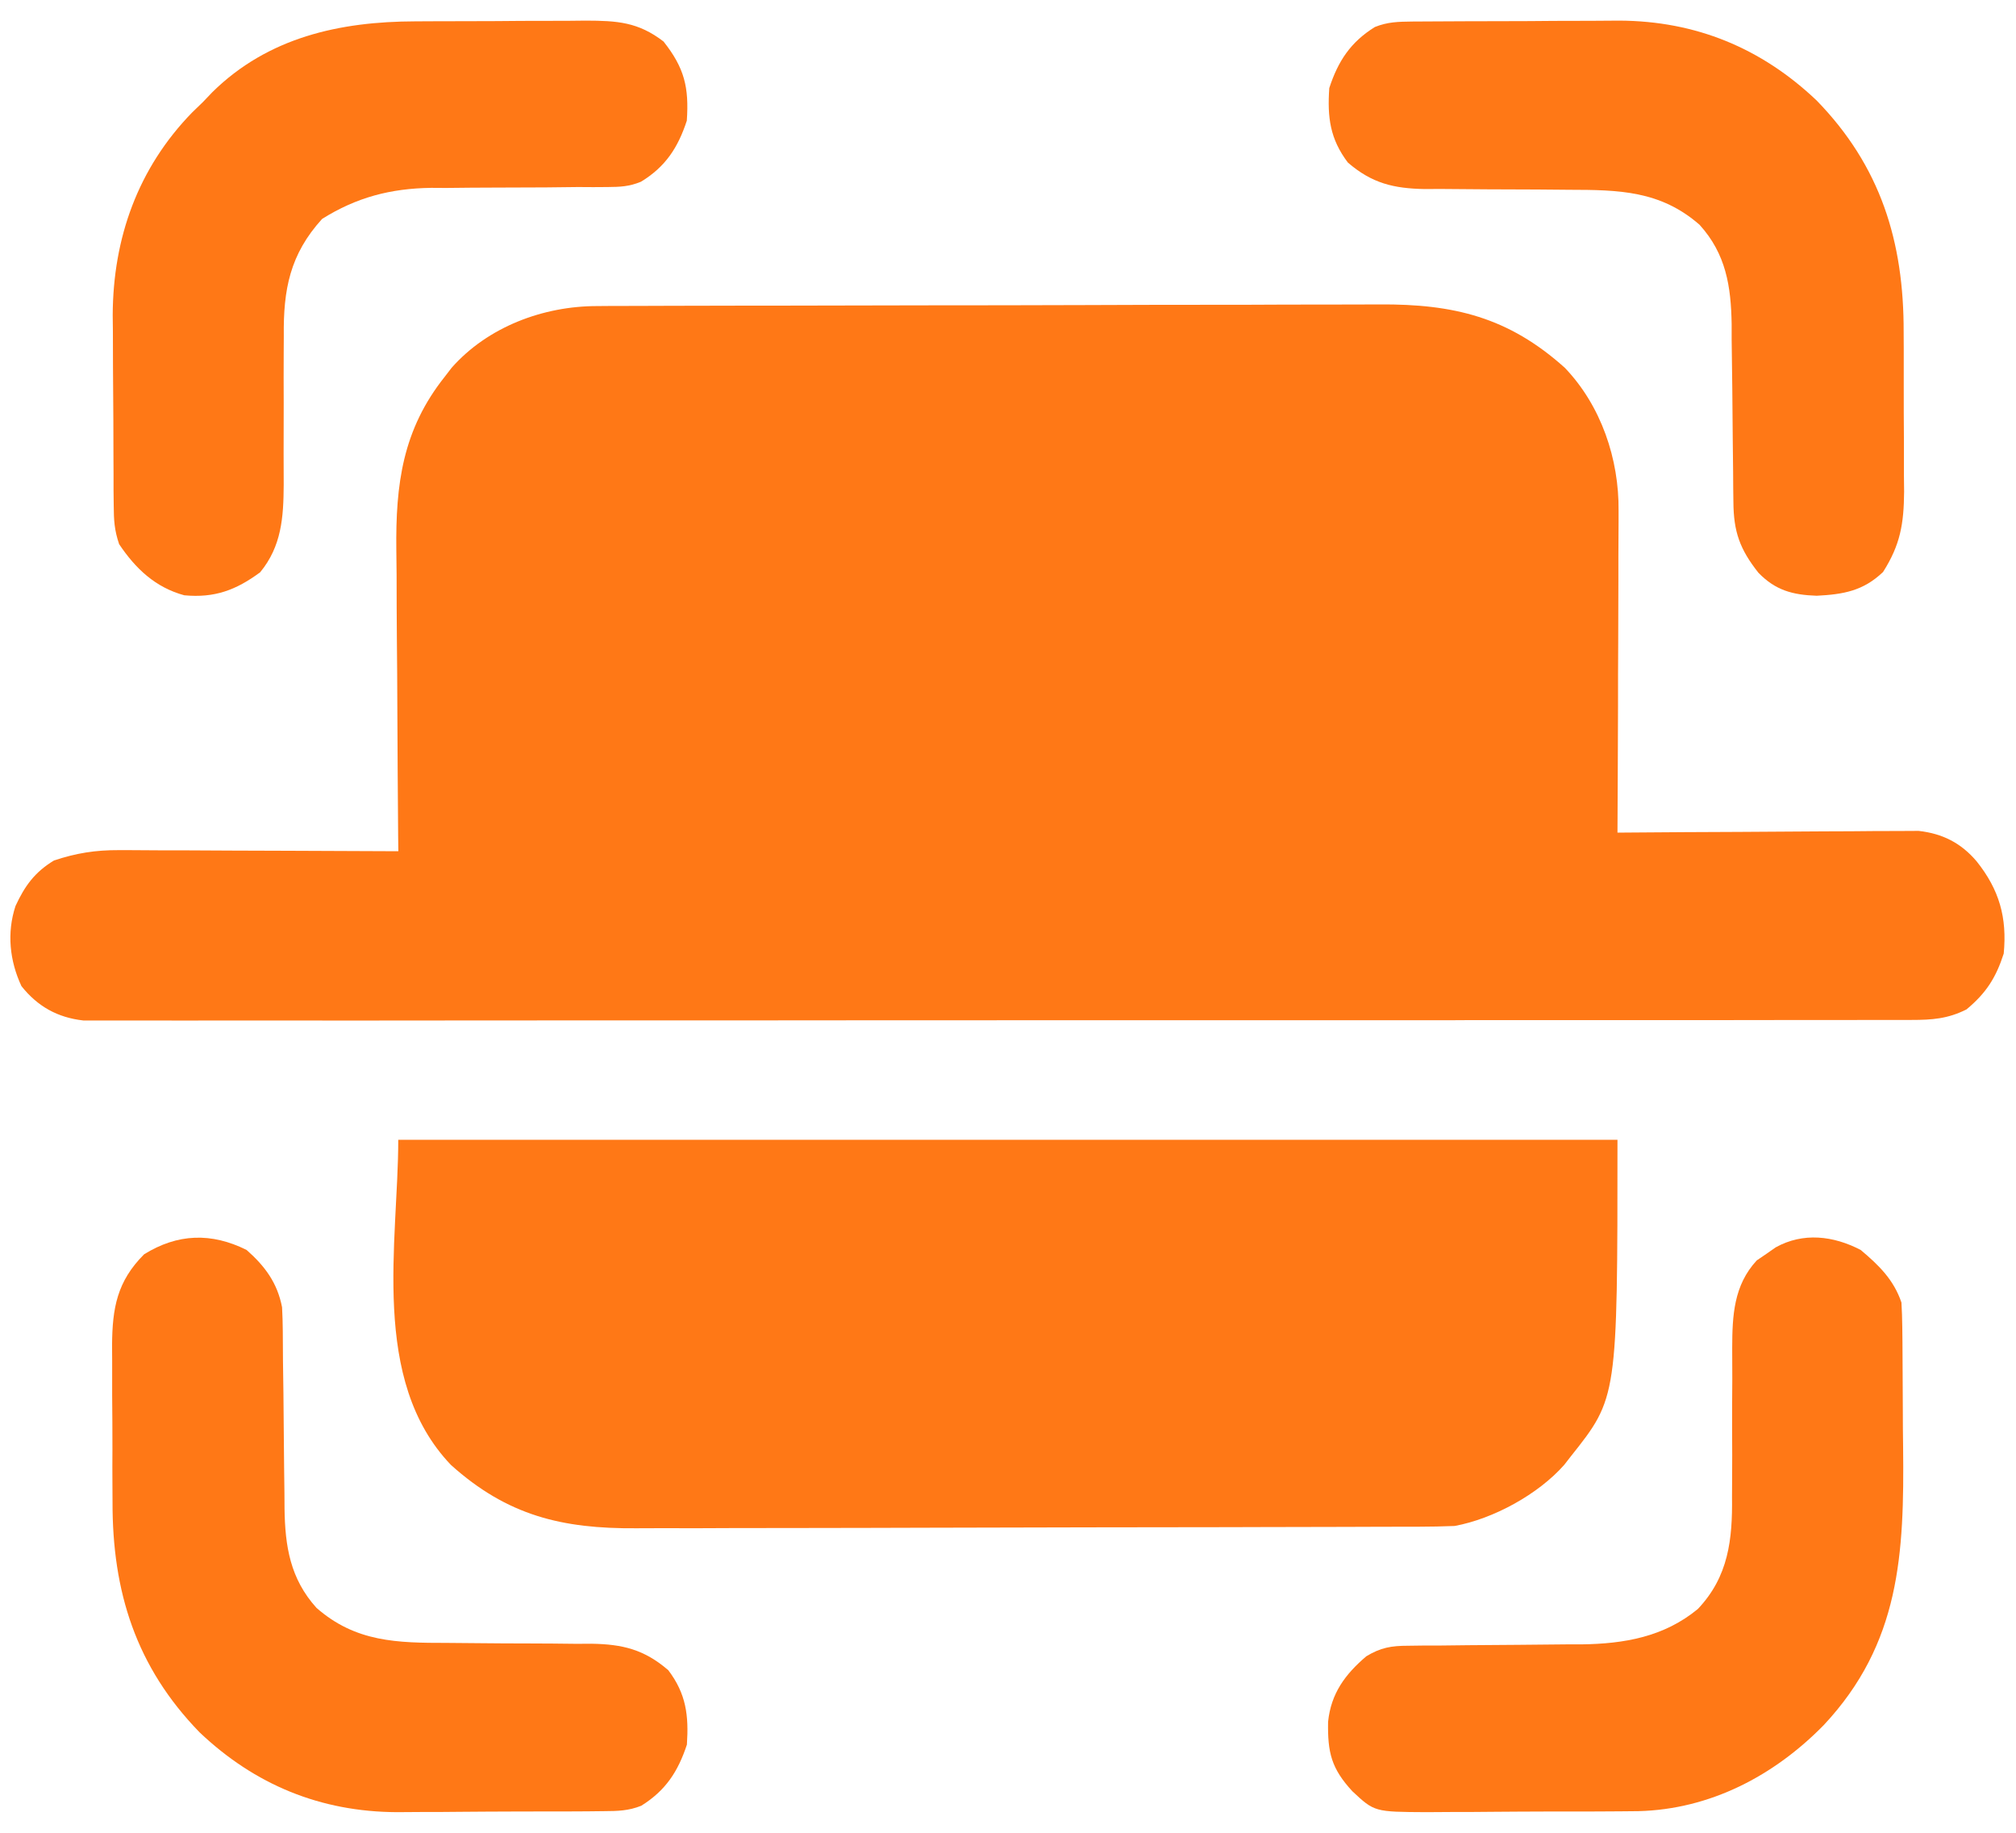
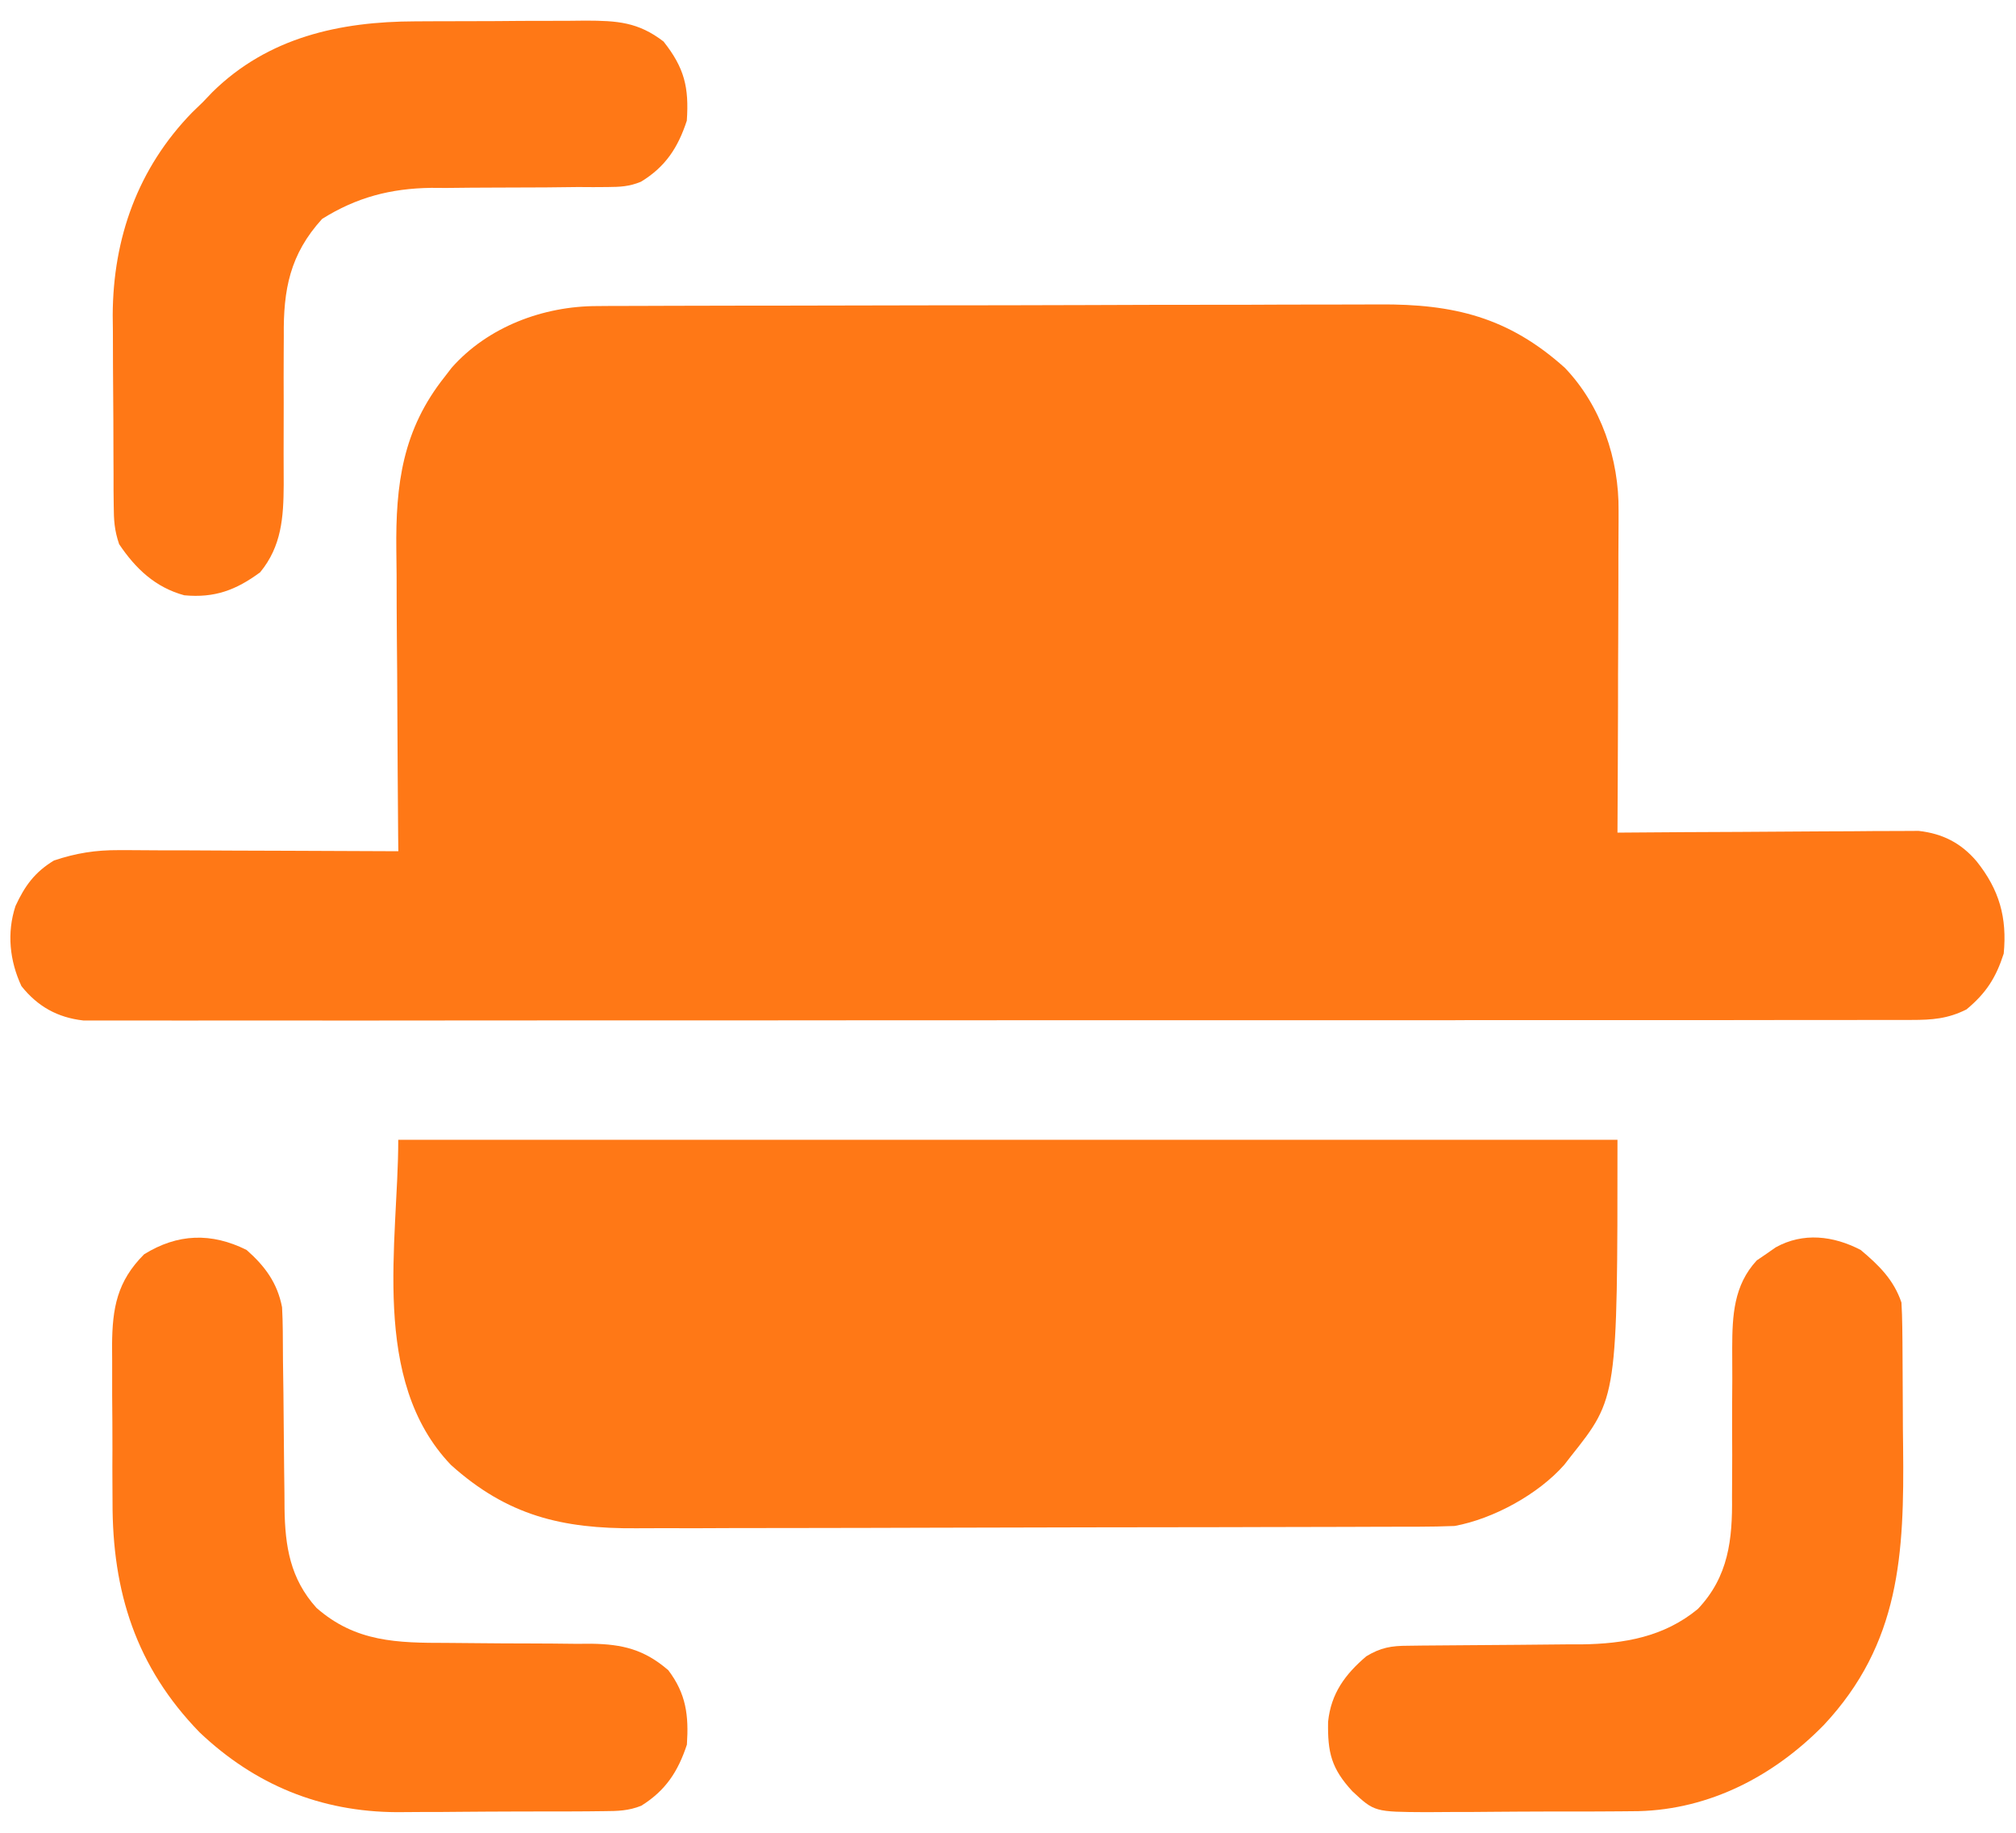
<svg xmlns="http://www.w3.org/2000/svg" width="22" height="20" viewBox="0 0 22 20" fill="none">
  <path d="M6.515 3.34C6.555 3.34 6.594 3.339 6.635 3.339C6.768 3.339 6.901 3.339 7.033 3.338C7.129 3.338 7.224 3.338 7.319 3.337C7.632 3.336 7.944 3.336 8.257 3.335C8.365 3.335 8.473 3.335 8.58 3.335C9.087 3.334 9.593 3.333 10.1 3.332C10.684 3.332 11.268 3.331 11.852 3.329C12.303 3.327 12.755 3.326 13.207 3.326C13.476 3.326 13.746 3.326 14.016 3.324C14.27 3.323 14.523 3.323 14.777 3.323C14.87 3.323 14.963 3.323 15.056 3.322C15.862 3.317 16.461 3.46 17.077 4.014C17.473 4.428 17.669 5.01 17.663 5.575C17.663 5.613 17.663 5.651 17.663 5.69C17.663 5.815 17.662 5.94 17.661 6.066C17.661 6.153 17.661 6.24 17.661 6.327C17.661 6.555 17.66 6.784 17.659 7.012C17.657 7.246 17.657 7.479 17.657 7.713C17.655 8.171 17.654 8.628 17.651 9.086C17.694 9.085 17.737 9.085 17.78 9.085C18.183 9.082 18.584 9.079 18.986 9.078C19.193 9.077 19.4 9.076 19.606 9.074C19.806 9.072 20.005 9.072 20.205 9.071C20.281 9.071 20.357 9.07 20.433 9.069C20.54 9.068 20.646 9.068 20.753 9.068C20.814 9.068 20.874 9.068 20.937 9.067C21.198 9.096 21.401 9.199 21.571 9.4C21.818 9.709 21.904 10.014 21.866 10.406C21.781 10.67 21.674 10.837 21.46 11.015C21.255 11.118 21.084 11.13 20.856 11.13C20.821 11.13 20.787 11.13 20.751 11.13C20.634 11.131 20.517 11.13 20.401 11.13C20.316 11.13 20.232 11.13 20.148 11.131C19.915 11.131 19.683 11.131 19.451 11.131C19.201 11.131 18.95 11.131 18.7 11.132C18.21 11.132 17.719 11.132 17.229 11.132C16.83 11.132 16.432 11.132 16.033 11.132C15.948 11.133 15.948 11.133 15.861 11.133C15.746 11.133 15.631 11.133 15.516 11.133C14.436 11.133 13.356 11.133 12.275 11.133C11.287 11.133 10.298 11.133 9.309 11.134C8.295 11.135 7.28 11.136 6.265 11.135C5.696 11.135 5.126 11.135 4.556 11.136C4.071 11.137 3.586 11.137 3.1 11.136C2.853 11.136 2.605 11.136 2.358 11.136C2.131 11.137 1.905 11.137 1.678 11.136C1.596 11.136 1.514 11.136 1.432 11.136C1.321 11.137 1.209 11.136 1.098 11.136C1.005 11.136 1.005 11.136 0.91 11.136C0.627 11.104 0.411 10.983 0.234 10.761C0.105 10.485 0.073 10.179 0.169 9.887C0.27 9.668 0.379 9.517 0.589 9.39C0.832 9.309 1.042 9.276 1.297 9.277C1.347 9.277 1.347 9.277 1.398 9.277C1.506 9.277 1.615 9.278 1.723 9.279C1.799 9.279 1.875 9.279 1.951 9.279C2.149 9.28 2.348 9.281 2.546 9.282C2.749 9.283 2.952 9.283 3.155 9.284C3.552 9.285 3.949 9.287 4.347 9.289C4.346 9.239 4.346 9.188 4.345 9.137C4.341 8.662 4.338 8.187 4.336 7.711C4.335 7.467 4.334 7.223 4.331 6.979C4.329 6.743 4.328 6.507 4.328 6.271C4.327 6.181 4.326 6.091 4.325 6.002C4.317 5.284 4.392 4.69 4.855 4.109C4.879 4.078 4.903 4.047 4.928 4.014C5.324 3.565 5.931 3.34 6.515 3.34Z" fill="#FF7816" />
  <path d="M4.346 12.438C8.737 12.438 13.127 12.438 17.651 12.438C17.651 15.252 17.651 15.252 17.143 15.891C17.107 15.938 17.107 15.938 17.07 15.985C16.787 16.306 16.298 16.574 15.874 16.652C15.743 16.657 15.614 16.66 15.483 16.66C15.443 16.66 15.404 16.66 15.363 16.66C15.23 16.661 15.097 16.661 14.964 16.661C14.869 16.662 14.774 16.662 14.679 16.662C14.366 16.663 14.053 16.664 13.741 16.664C13.633 16.665 13.525 16.665 13.417 16.665C12.911 16.666 12.405 16.667 11.898 16.667C11.314 16.668 10.73 16.669 10.146 16.671C9.694 16.673 9.243 16.673 8.791 16.674C8.521 16.674 8.252 16.674 7.982 16.675C7.728 16.677 7.474 16.677 7.221 16.676C7.128 16.676 7.035 16.677 6.942 16.677C6.136 16.683 5.537 16.54 4.921 15.986C4.034 15.058 4.346 13.55 4.346 12.438Z" fill="#FF7816" />
-   <path d="M15.412 0.235C15.502 0.235 15.502 0.235 15.594 0.234C15.658 0.233 15.723 0.233 15.79 0.233C15.89 0.233 15.89 0.233 15.992 0.232C16.134 0.232 16.276 0.231 16.418 0.231C16.598 0.231 16.778 0.23 16.958 0.228C17.098 0.227 17.237 0.227 17.377 0.227C17.475 0.227 17.573 0.226 17.671 0.225C18.505 0.229 19.22 0.523 19.824 1.096C20.522 1.813 20.777 2.636 20.774 3.625C20.774 3.687 20.775 3.75 20.775 3.814C20.775 3.945 20.775 4.075 20.775 4.206C20.774 4.405 20.776 4.604 20.777 4.804C20.777 4.931 20.777 5.059 20.777 5.187C20.778 5.246 20.779 5.305 20.779 5.366C20.776 5.716 20.738 5.945 20.549 6.242C20.332 6.449 20.116 6.486 19.825 6.501C19.563 6.492 19.375 6.442 19.189 6.25C18.986 5.993 18.918 5.803 18.916 5.476C18.916 5.424 18.915 5.373 18.914 5.319C18.914 5.264 18.914 5.209 18.913 5.151C18.912 5.034 18.91 4.916 18.909 4.798C18.907 4.613 18.905 4.427 18.904 4.242C18.902 4.062 18.9 3.883 18.897 3.704C18.897 3.649 18.897 3.594 18.897 3.537C18.89 3.125 18.836 2.772 18.547 2.453C18.119 2.079 17.665 2.072 17.123 2.071C17.008 2.07 16.893 2.069 16.778 2.068C16.597 2.067 16.416 2.066 16.236 2.066C16.061 2.065 15.886 2.064 15.711 2.062C15.657 2.062 15.604 2.062 15.549 2.063C15.207 2.057 14.971 2 14.709 1.774C14.514 1.516 14.484 1.281 14.506 0.961C14.602 0.667 14.738 0.46 15.003 0.295C15.145 0.238 15.26 0.237 15.412 0.235Z" fill="#FF7816" />
  <path d="M2.691 13.64C2.892 13.817 3.027 14 3.078 14.265C3.083 14.351 3.085 14.438 3.086 14.524C3.086 14.576 3.087 14.627 3.087 14.68C3.088 14.736 3.088 14.791 3.088 14.848C3.09 14.966 3.091 15.084 3.093 15.202C3.095 15.387 3.097 15.573 3.098 15.758C3.099 15.937 3.102 16.116 3.104 16.296C3.104 16.351 3.105 16.406 3.105 16.462C3.111 16.874 3.166 17.227 3.454 17.546C3.882 17.921 4.336 17.928 4.878 17.928C4.994 17.929 5.109 17.93 5.224 17.931C5.405 17.933 5.585 17.934 5.766 17.934C5.941 17.934 6.116 17.936 6.291 17.938C6.344 17.938 6.398 17.937 6.453 17.937C6.794 17.942 7.031 18 7.293 18.226C7.488 18.484 7.517 18.719 7.496 19.038C7.399 19.332 7.264 19.539 6.998 19.705C6.857 19.761 6.742 19.763 6.589 19.764C6.529 19.765 6.47 19.765 6.408 19.766C6.311 19.766 6.311 19.766 6.212 19.767C6.112 19.767 6.112 19.767 6.009 19.767C5.867 19.768 5.726 19.768 5.584 19.768C5.404 19.768 5.224 19.77 5.044 19.771C4.904 19.773 4.764 19.773 4.625 19.773C4.527 19.773 4.429 19.774 4.331 19.775C3.497 19.771 2.782 19.477 2.178 18.904C1.484 18.19 1.225 17.37 1.228 16.386C1.227 16.294 1.227 16.294 1.227 16.2C1.226 16.072 1.226 15.944 1.227 15.816C1.227 15.62 1.226 15.424 1.224 15.229C1.224 15.103 1.224 14.978 1.224 14.853C1.224 14.795 1.223 14.737 1.223 14.677C1.226 14.274 1.277 13.983 1.573 13.687C1.938 13.461 2.306 13.448 2.691 13.64Z" fill="#FF7816" />
-   <path d="M20.305 13.64C20.503 13.806 20.666 13.965 20.75 14.214C20.755 14.303 20.758 14.391 20.759 14.48C20.76 14.561 20.76 14.561 20.761 14.644C20.761 14.703 20.761 14.762 20.762 14.823C20.762 14.884 20.763 14.945 20.763 15.008C20.764 15.137 20.764 15.267 20.765 15.396C20.765 15.528 20.766 15.659 20.768 15.79C20.781 16.956 20.737 17.933 19.902 18.825C19.359 19.379 18.662 19.744 17.88 19.764C17.751 19.766 17.622 19.766 17.493 19.767C17.424 19.767 17.354 19.767 17.285 19.768C17.141 19.768 16.996 19.768 16.852 19.768C16.667 19.768 16.482 19.77 16.298 19.771C16.155 19.773 16.012 19.773 15.869 19.773C15.768 19.773 15.667 19.774 15.566 19.775C14.999 19.772 14.999 19.772 14.758 19.547C14.529 19.299 14.487 19.125 14.493 18.789C14.525 18.479 14.679 18.271 14.91 18.074C15.067 17.979 15.183 17.959 15.366 17.959C15.441 17.958 15.441 17.958 15.518 17.957C15.572 17.957 15.626 17.957 15.681 17.957C15.796 17.955 15.912 17.954 16.027 17.953C16.207 17.951 16.388 17.95 16.569 17.949C16.744 17.948 16.919 17.946 17.094 17.944C17.147 17.944 17.201 17.944 17.256 17.944C17.724 17.938 18.158 17.863 18.528 17.558C18.863 17.205 18.907 16.799 18.901 16.333C18.902 16.245 18.902 16.245 18.902 16.157C18.904 15.973 18.903 15.789 18.902 15.605C18.902 15.42 18.902 15.236 18.904 15.051C18.904 14.937 18.904 14.823 18.903 14.709C18.904 14.357 18.919 14.026 19.171 13.754C19.222 13.72 19.222 13.72 19.274 13.684C19.325 13.648 19.325 13.648 19.377 13.612C19.677 13.445 20.008 13.485 20.305 13.64Z" fill="#FF7816" />
+   <path d="M20.305 13.64C20.503 13.806 20.666 13.965 20.75 14.214C20.755 14.303 20.758 14.391 20.759 14.48C20.76 14.561 20.76 14.561 20.761 14.644C20.761 14.703 20.761 14.762 20.762 14.823C20.762 14.884 20.763 14.945 20.763 15.008C20.764 15.137 20.764 15.267 20.765 15.396C20.765 15.528 20.766 15.659 20.768 15.79C20.781 16.956 20.737 17.933 19.902 18.825C19.359 19.379 18.662 19.744 17.88 19.764C17.751 19.766 17.622 19.766 17.493 19.767C17.424 19.767 17.354 19.767 17.285 19.768C17.141 19.768 16.996 19.768 16.852 19.768C16.667 19.768 16.482 19.77 16.298 19.771C16.155 19.773 16.012 19.773 15.869 19.773C15.768 19.773 15.667 19.774 15.566 19.775C14.999 19.772 14.999 19.772 14.758 19.547C14.529 19.299 14.487 19.125 14.493 18.789C14.525 18.479 14.679 18.271 14.91 18.074C15.067 17.979 15.183 17.959 15.366 17.959C15.441 17.958 15.441 17.958 15.518 17.957C15.796 17.955 15.912 17.954 16.027 17.953C16.207 17.951 16.388 17.95 16.569 17.949C16.744 17.948 16.919 17.946 17.094 17.944C17.147 17.944 17.201 17.944 17.256 17.944C17.724 17.938 18.158 17.863 18.528 17.558C18.863 17.205 18.907 16.799 18.901 16.333C18.902 16.245 18.902 16.245 18.902 16.157C18.904 15.973 18.903 15.789 18.902 15.605C18.902 15.42 18.902 15.236 18.904 15.051C18.904 14.937 18.904 14.823 18.903 14.709C18.904 14.357 18.919 14.026 19.171 13.754C19.222 13.72 19.222 13.72 19.274 13.684C19.325 13.648 19.325 13.648 19.377 13.612C19.677 13.445 20.008 13.485 20.305 13.64Z" fill="#FF7816" />
  <path d="M4.533 0.233C4.599 0.233 4.665 0.232 4.733 0.232C4.873 0.232 5.012 0.231 5.152 0.231C5.33 0.231 5.508 0.23 5.686 0.228C5.857 0.227 6.028 0.227 6.199 0.227C6.262 0.226 6.326 0.225 6.391 0.225C6.736 0.226 6.964 0.24 7.241 0.453C7.469 0.741 7.52 0.953 7.495 1.317C7.399 1.61 7.263 1.82 6.995 1.983C6.866 2.036 6.769 2.04 6.629 2.041C6.578 2.041 6.527 2.041 6.474 2.042C6.392 2.042 6.392 2.042 6.308 2.041C6.191 2.042 6.074 2.044 5.957 2.045C5.772 2.046 5.588 2.047 5.404 2.047C5.226 2.047 5.048 2.049 4.87 2.051C4.816 2.051 4.762 2.05 4.706 2.05C4.264 2.056 3.891 2.153 3.515 2.389C3.164 2.775 3.091 3.159 3.097 3.667C3.097 3.725 3.097 3.783 3.096 3.843C3.095 4.027 3.095 4.211 3.096 4.395C3.096 4.58 3.096 4.764 3.095 4.948C3.095 5.063 3.095 5.177 3.096 5.291C3.094 5.645 3.073 5.961 2.839 6.245C2.575 6.44 2.341 6.527 2.011 6.496C1.695 6.41 1.479 6.205 1.3 5.938C1.248 5.784 1.242 5.678 1.241 5.517C1.24 5.462 1.24 5.407 1.239 5.35C1.239 5.291 1.239 5.231 1.239 5.17C1.238 5.108 1.238 5.047 1.238 4.984C1.237 4.853 1.237 4.723 1.237 4.592C1.236 4.394 1.235 4.197 1.233 3.999C1.233 3.872 1.233 3.745 1.232 3.618C1.232 3.559 1.231 3.501 1.23 3.44C1.233 2.598 1.505 1.835 2.097 1.227C2.136 1.19 2.174 1.152 2.214 1.114C2.248 1.078 2.282 1.042 2.318 1.005C2.926 0.407 3.707 0.235 4.533 0.233Z" fill="#FF7816" />
</svg>